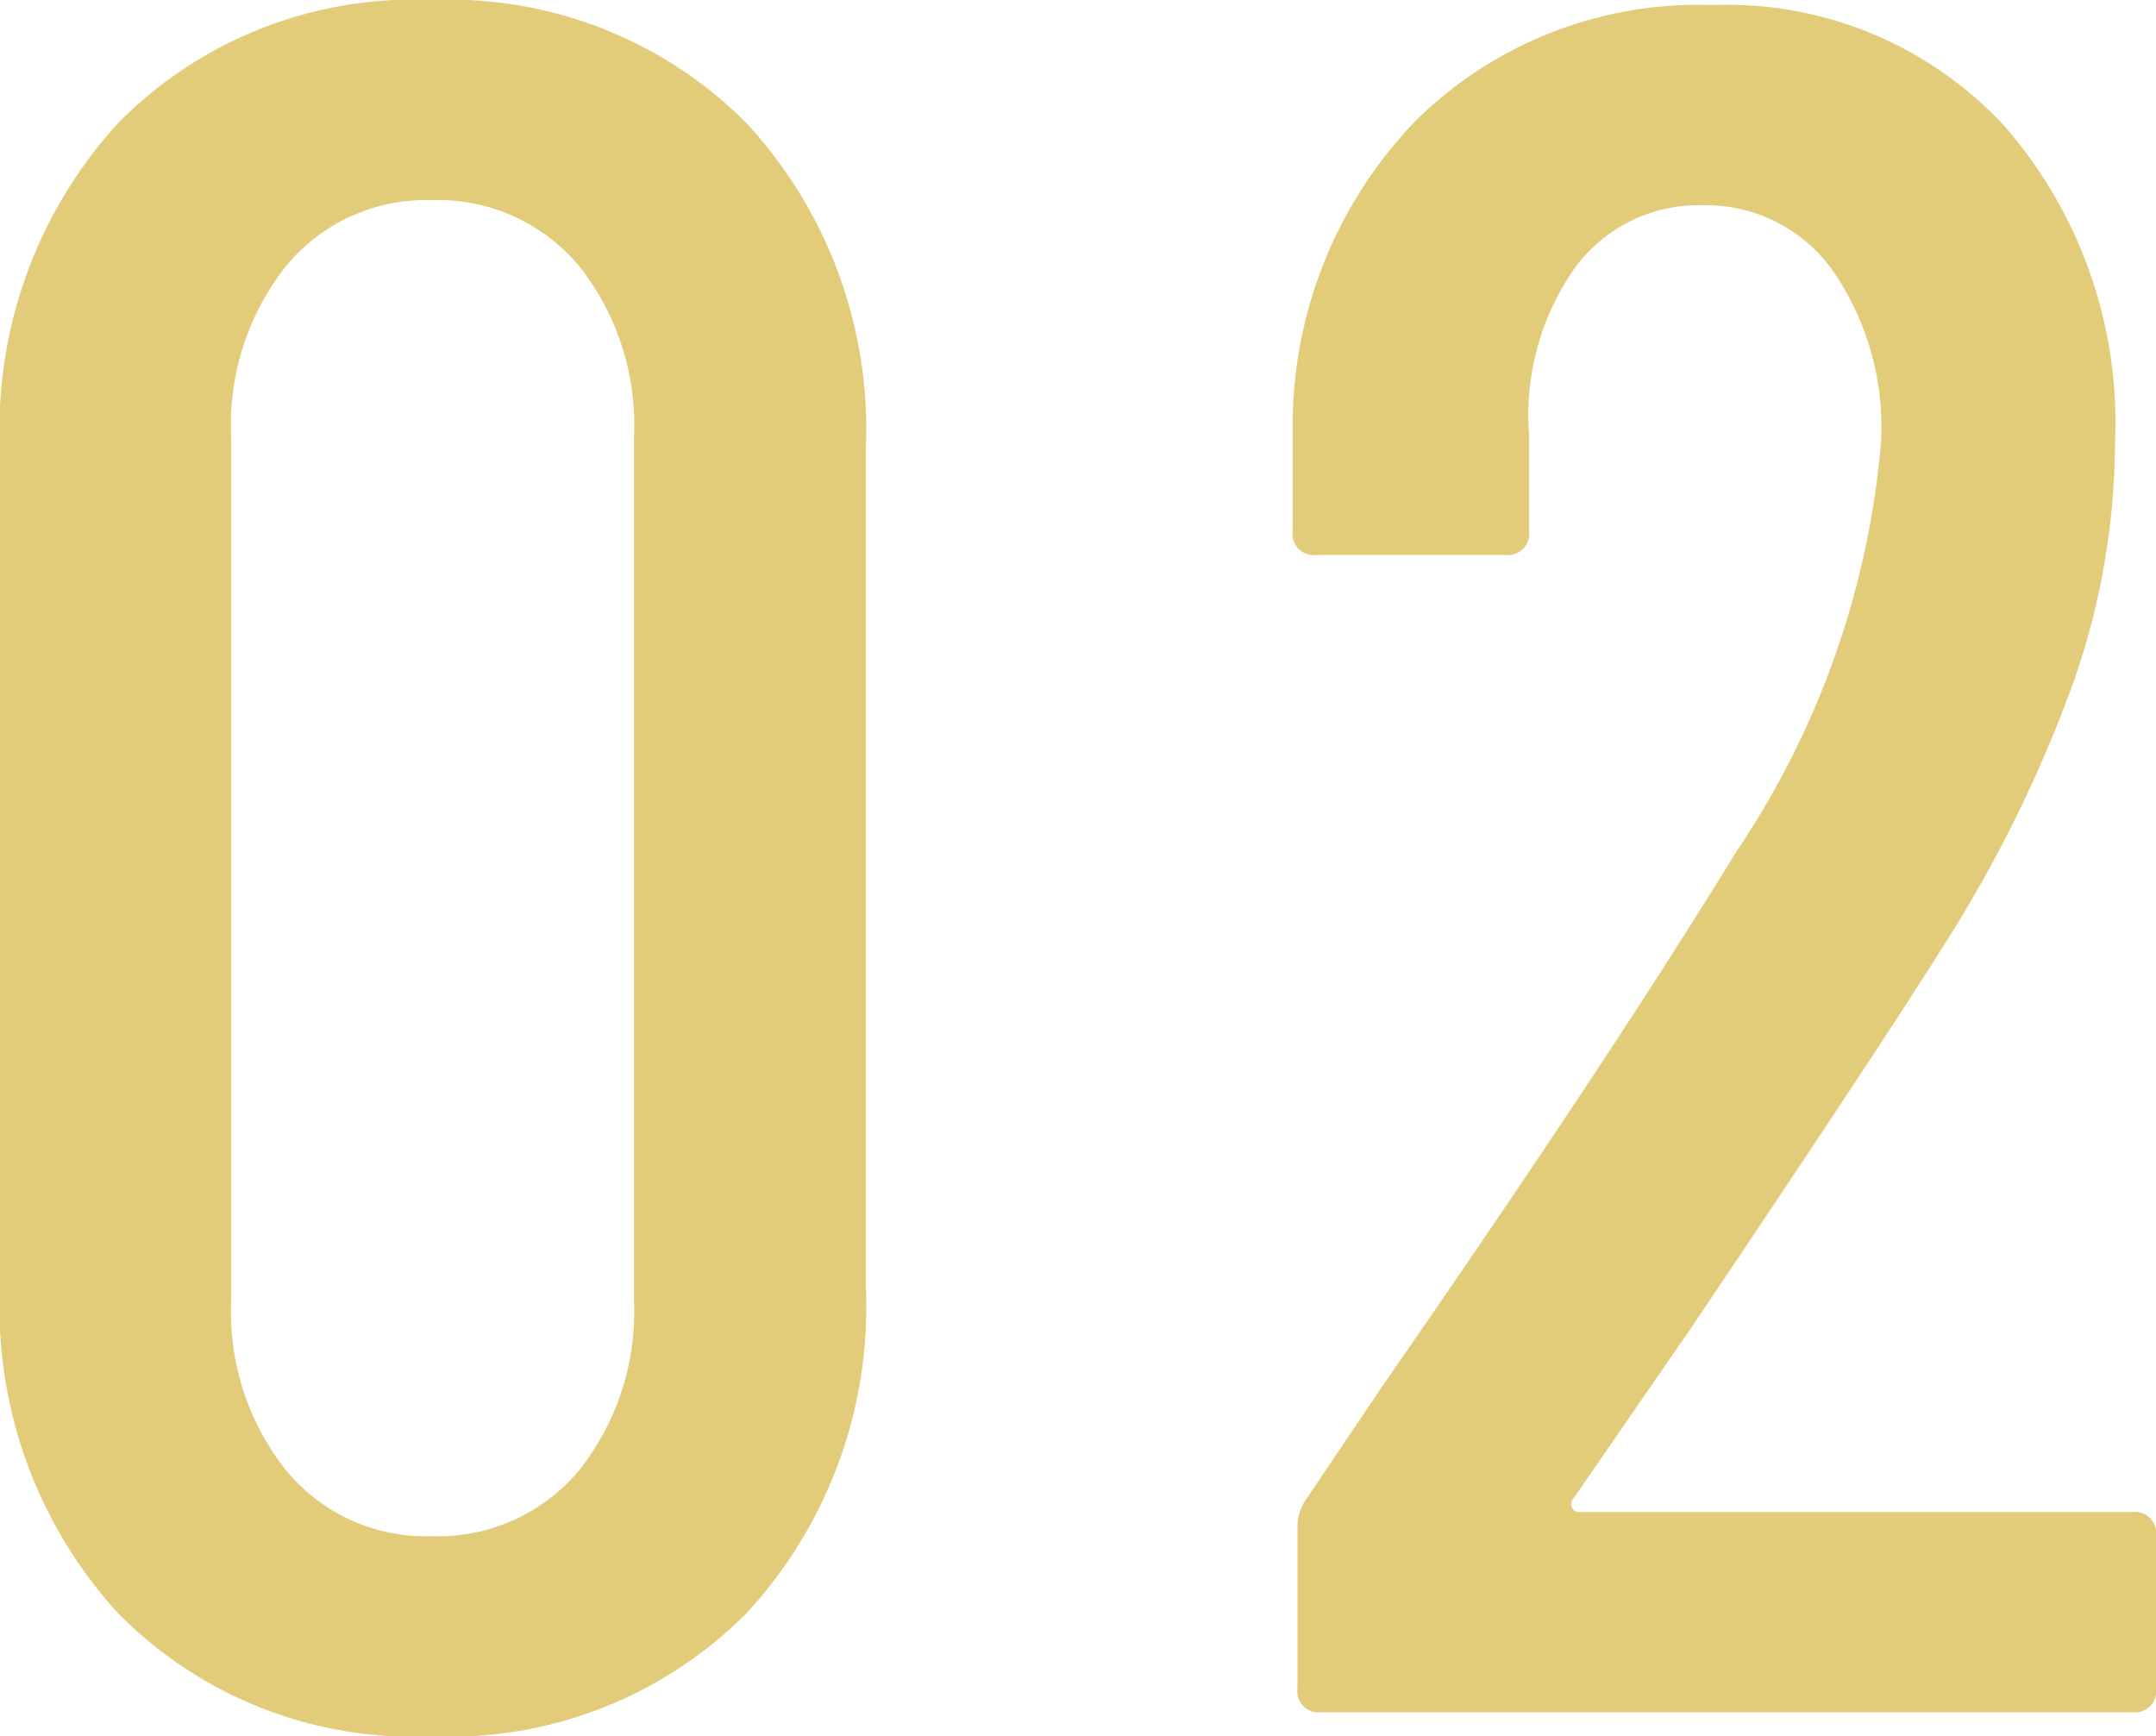
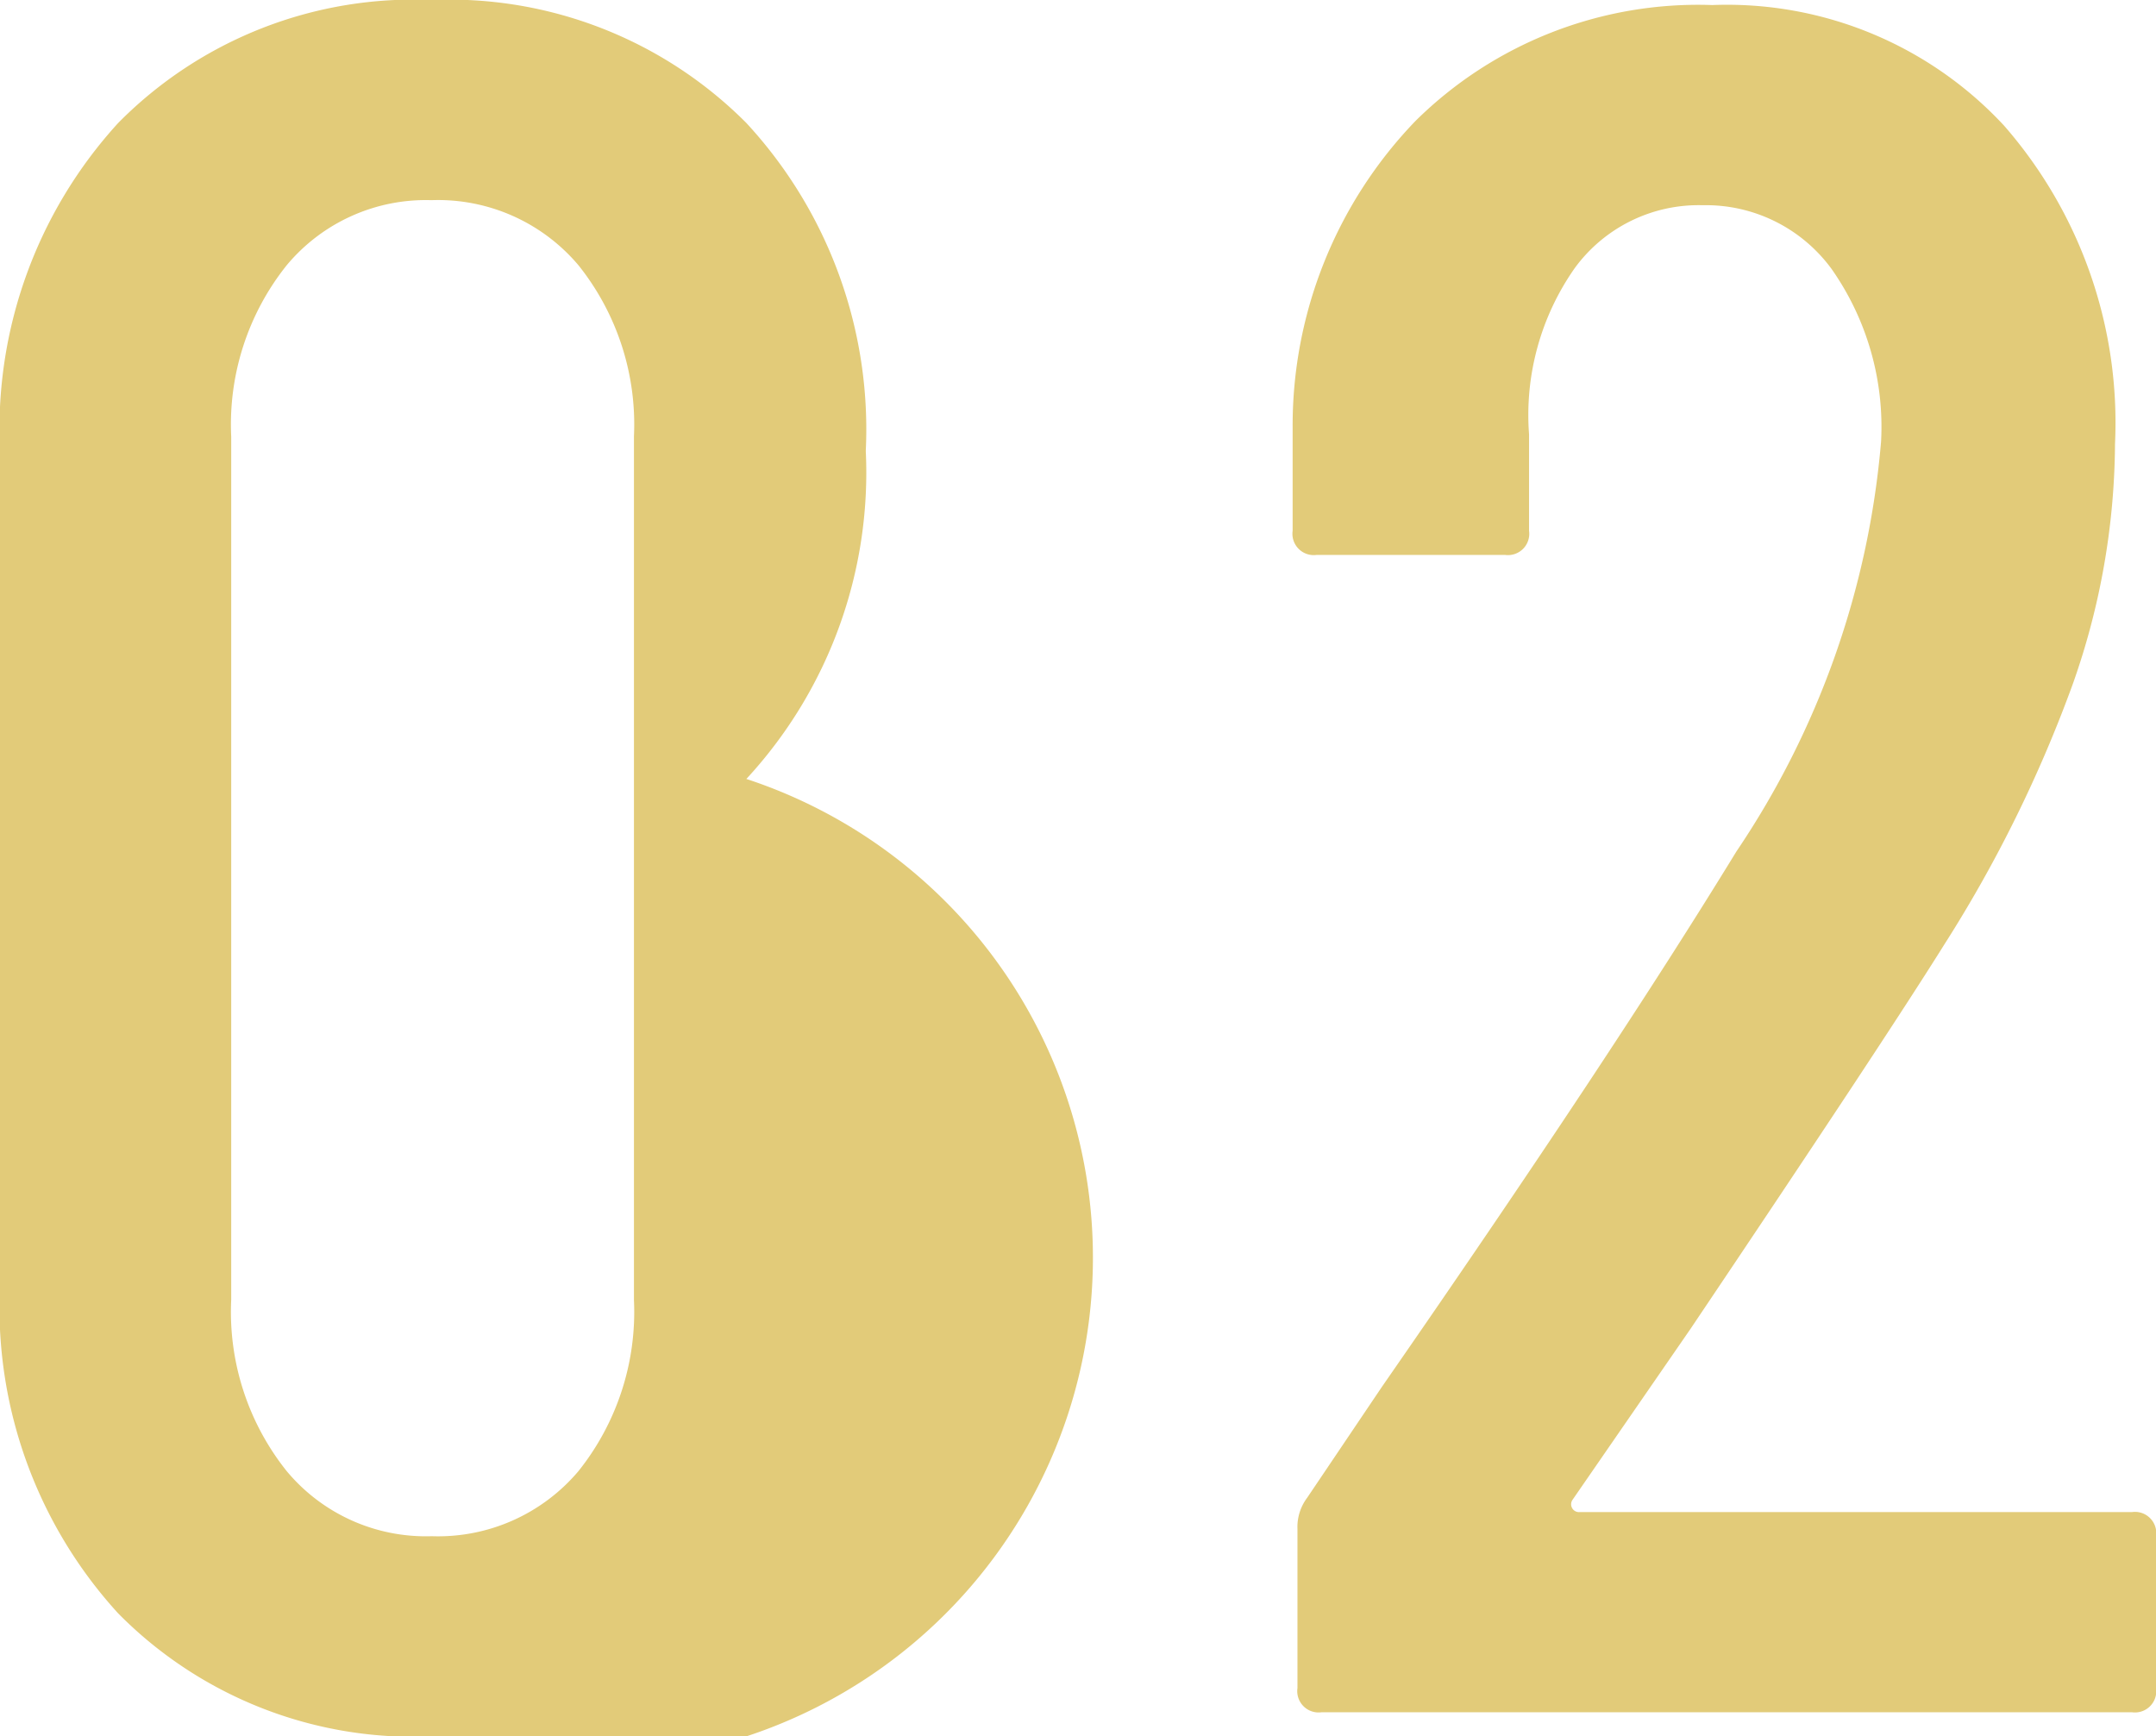
<svg xmlns="http://www.w3.org/2000/svg" width="27.714" height="22.32" viewBox="0 0 27.714 22.32">
-   <path id="con3-num2" d="M6.913.31a5.331,5.331,0,0,1-4.03-1.581A5.83,5.83,0,0,1,1.364-5.487V-16.213a5.83,5.83,0,0,1,1.519-4.216,5.331,5.331,0,0,1,4.03-1.581,5.382,5.382,0,0,1,4.045,1.581,5.8,5.8,0,0,1,1.535,4.216V-5.487a5.8,5.8,0,0,1-1.535,4.216A5.382,5.382,0,0,1,6.913.31Zm0-2.573A2.361,2.361,0,0,0,8.8-3.1a3.278,3.278,0,0,0,.713-2.2V-16.4A3.278,3.278,0,0,0,8.8-18.6a2.361,2.361,0,0,0-1.891-.837,2.327,2.327,0,0,0-1.86.837,3.278,3.278,0,0,0-.713,2.2V-5.3a3.278,3.278,0,0,0,.713,2.2A2.327,2.327,0,0,0,6.913-2.263Zm14.663-.465a.1.1,0,0,0,0,.109.1.1,0,0,0,.093.046h7.1a.274.274,0,0,1,.31.31V-.31a.274.274,0,0,1-.31.31H18.352a.274.274,0,0,1-.31-.31V-2.356a.625.625,0,0,1,.124-.4l.961-1.426q2.945-4.247,4.557-6.882a11.08,11.08,0,0,0,1.86-5.27,3.532,3.532,0,0,0-.635-2.217,2,2,0,0,0-1.658-.821,1.971,1.971,0,0,0-1.643.806,3.285,3.285,0,0,0-.589,2.139v1.24a.274.274,0,0,1-.31.31H18.29a.274.274,0,0,1-.31-.31v-1.333a5.643,5.643,0,0,1,1.581-3.937,5.163,5.163,0,0,1,3.813-1.488,4.856,4.856,0,0,1,3.751,1.55,5.806,5.806,0,0,1,1.426,4.092,9.381,9.381,0,0,1-.542,3.084A17.073,17.073,0,0,1,26.35-9.858q-.775,1.24-3.255,4.929Z" transform="translate(-1.364 22.01)" fill="#e2cb79" />
+   <path id="con3-num2" d="M6.913.31a5.331,5.331,0,0,1-4.03-1.581A5.83,5.83,0,0,1,1.364-5.487V-16.213a5.83,5.83,0,0,1,1.519-4.216,5.331,5.331,0,0,1,4.03-1.581,5.382,5.382,0,0,1,4.045,1.581,5.8,5.8,0,0,1,1.535,4.216a5.8,5.8,0,0,1-1.535,4.216A5.382,5.382,0,0,1,6.913.31Zm0-2.573A2.361,2.361,0,0,0,8.8-3.1a3.278,3.278,0,0,0,.713-2.2V-16.4A3.278,3.278,0,0,0,8.8-18.6a2.361,2.361,0,0,0-1.891-.837,2.327,2.327,0,0,0-1.86.837,3.278,3.278,0,0,0-.713,2.2V-5.3a3.278,3.278,0,0,0,.713,2.2A2.327,2.327,0,0,0,6.913-2.263Zm14.663-.465a.1.1,0,0,0,0,.109.1.1,0,0,0,.093.046h7.1a.274.274,0,0,1,.31.31V-.31a.274.274,0,0,1-.31.31H18.352a.274.274,0,0,1-.31-.31V-2.356a.625.625,0,0,1,.124-.4l.961-1.426q2.945-4.247,4.557-6.882a11.08,11.08,0,0,0,1.86-5.27,3.532,3.532,0,0,0-.635-2.217,2,2,0,0,0-1.658-.821,1.971,1.971,0,0,0-1.643.806,3.285,3.285,0,0,0-.589,2.139v1.24a.274.274,0,0,1-.31.31H18.29a.274.274,0,0,1-.31-.31v-1.333a5.643,5.643,0,0,1,1.581-3.937,5.163,5.163,0,0,1,3.813-1.488,4.856,4.856,0,0,1,3.751,1.55,5.806,5.806,0,0,1,1.426,4.092,9.381,9.381,0,0,1-.542,3.084A17.073,17.073,0,0,1,26.35-9.858q-.775,1.24-3.255,4.929Z" transform="translate(-1.364 22.01)" fill="#e2cb79" />
</svg>